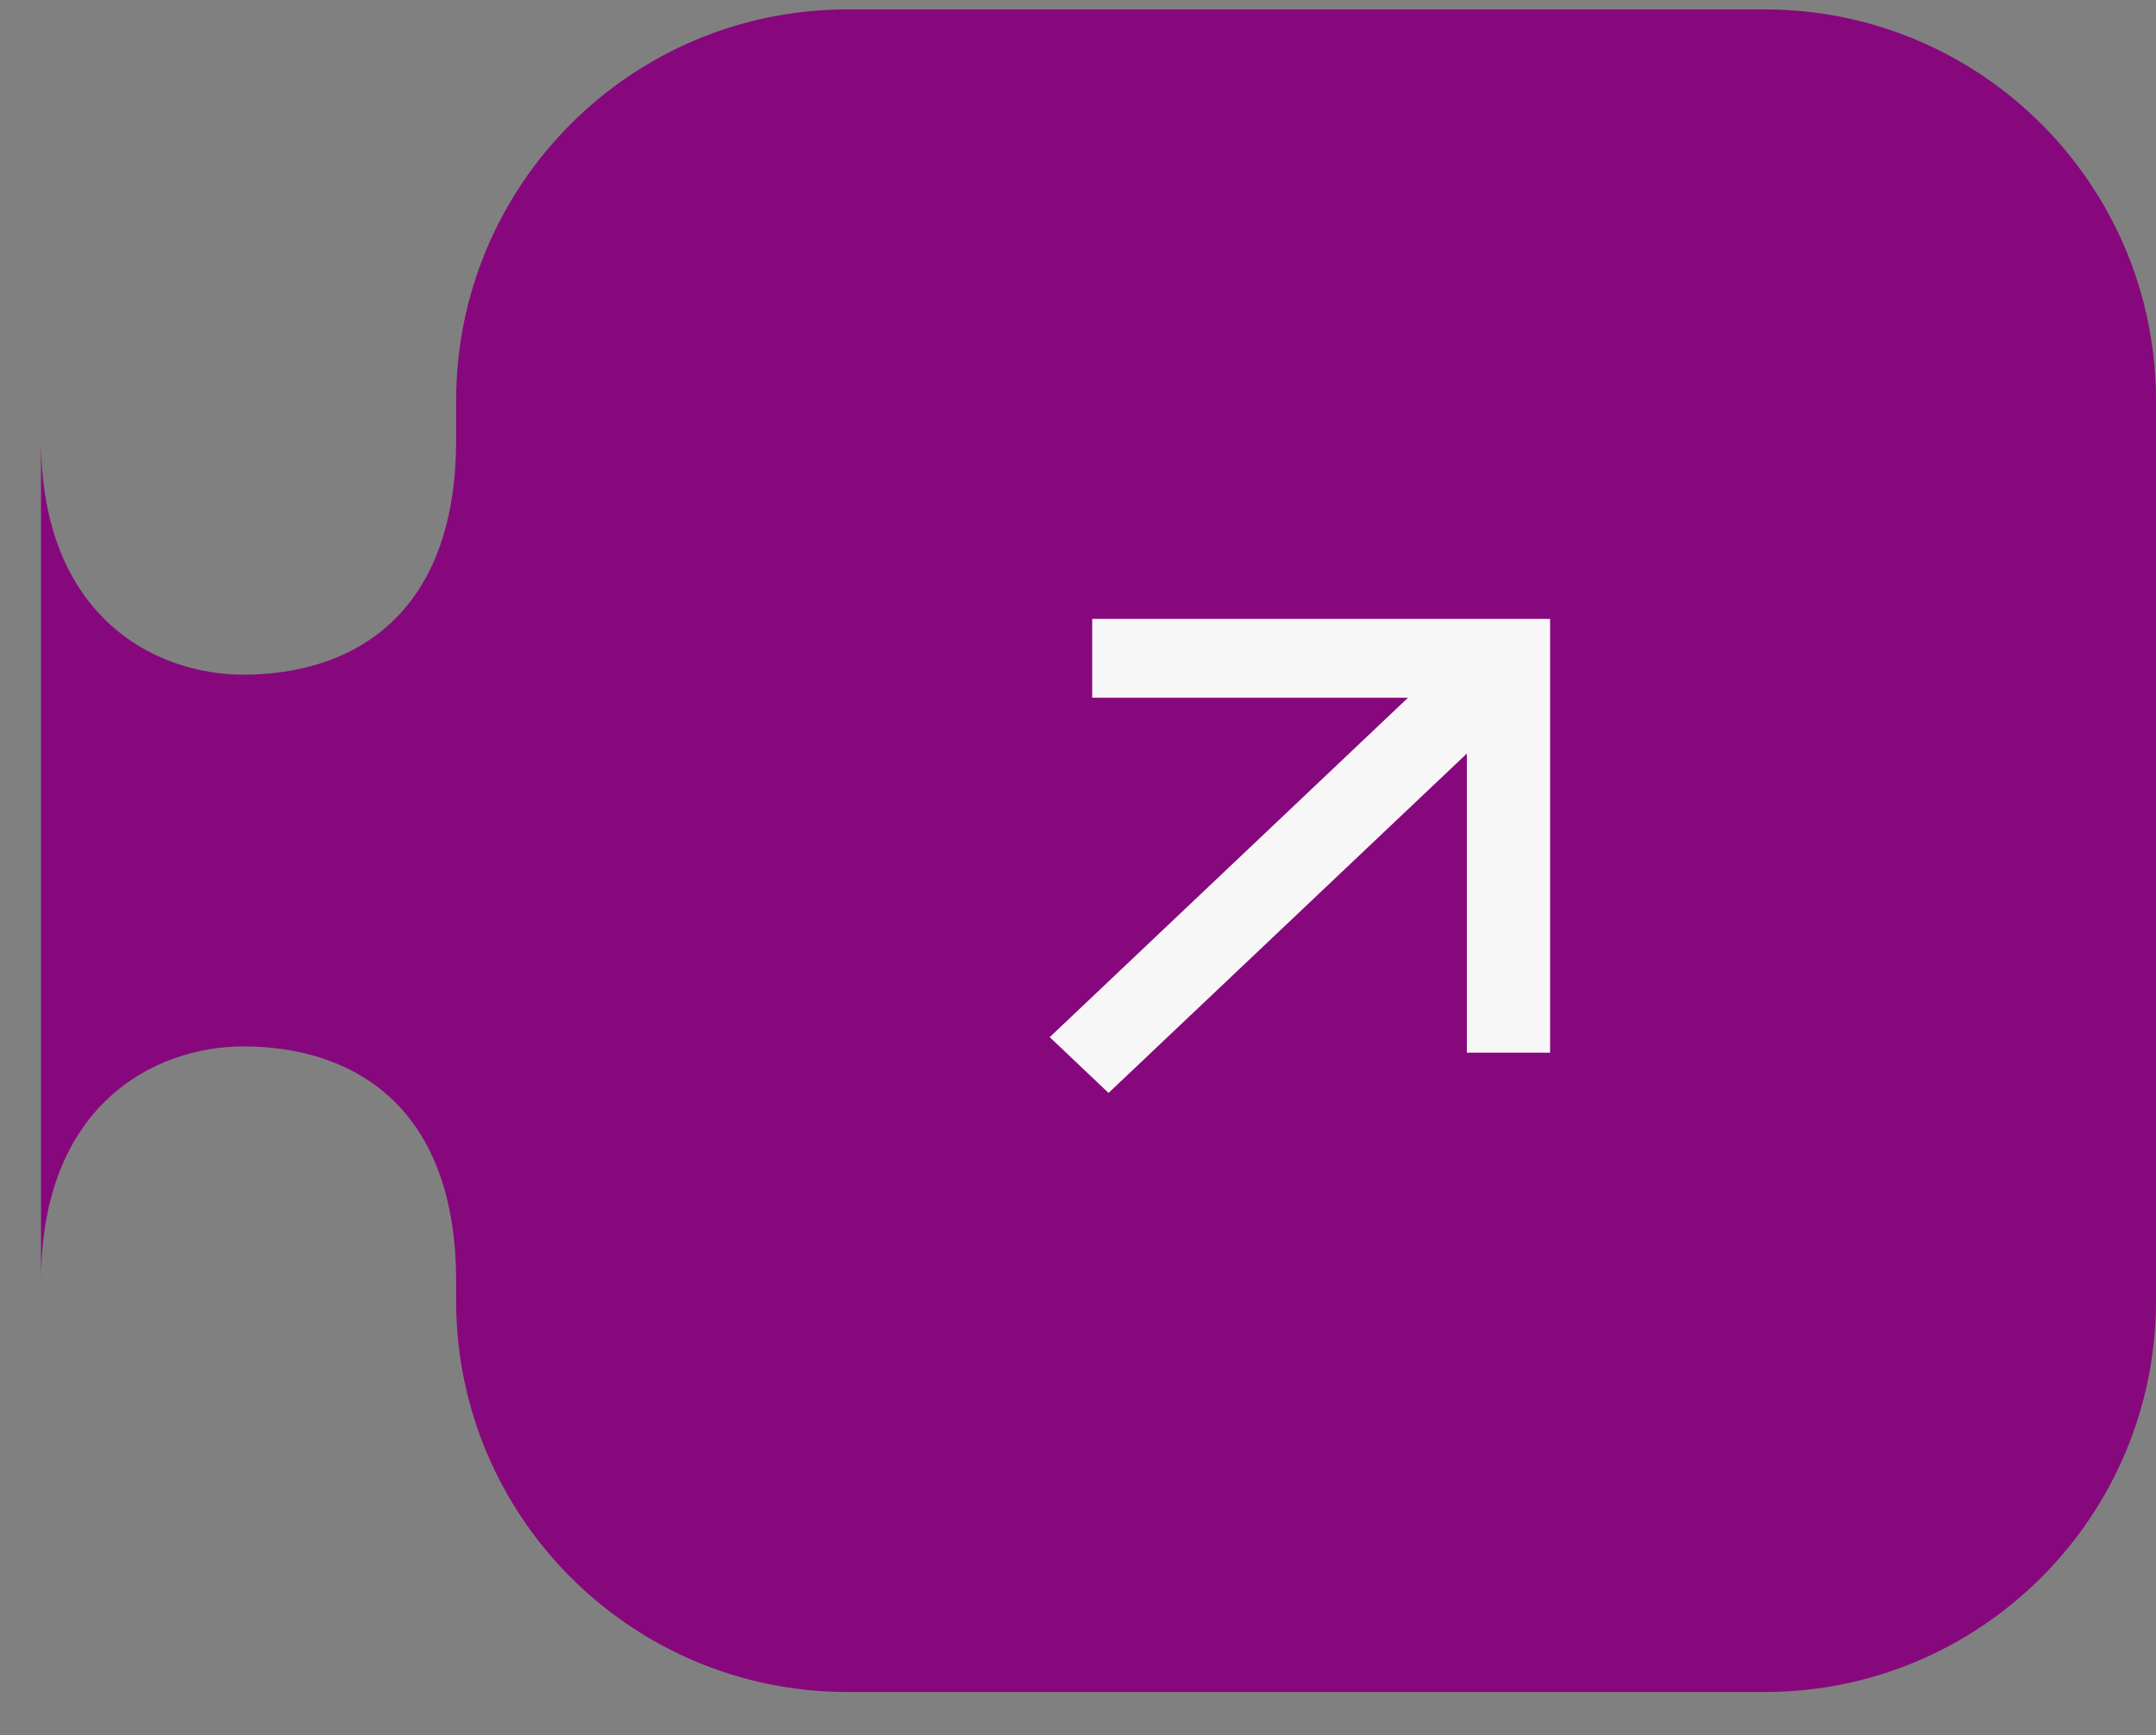
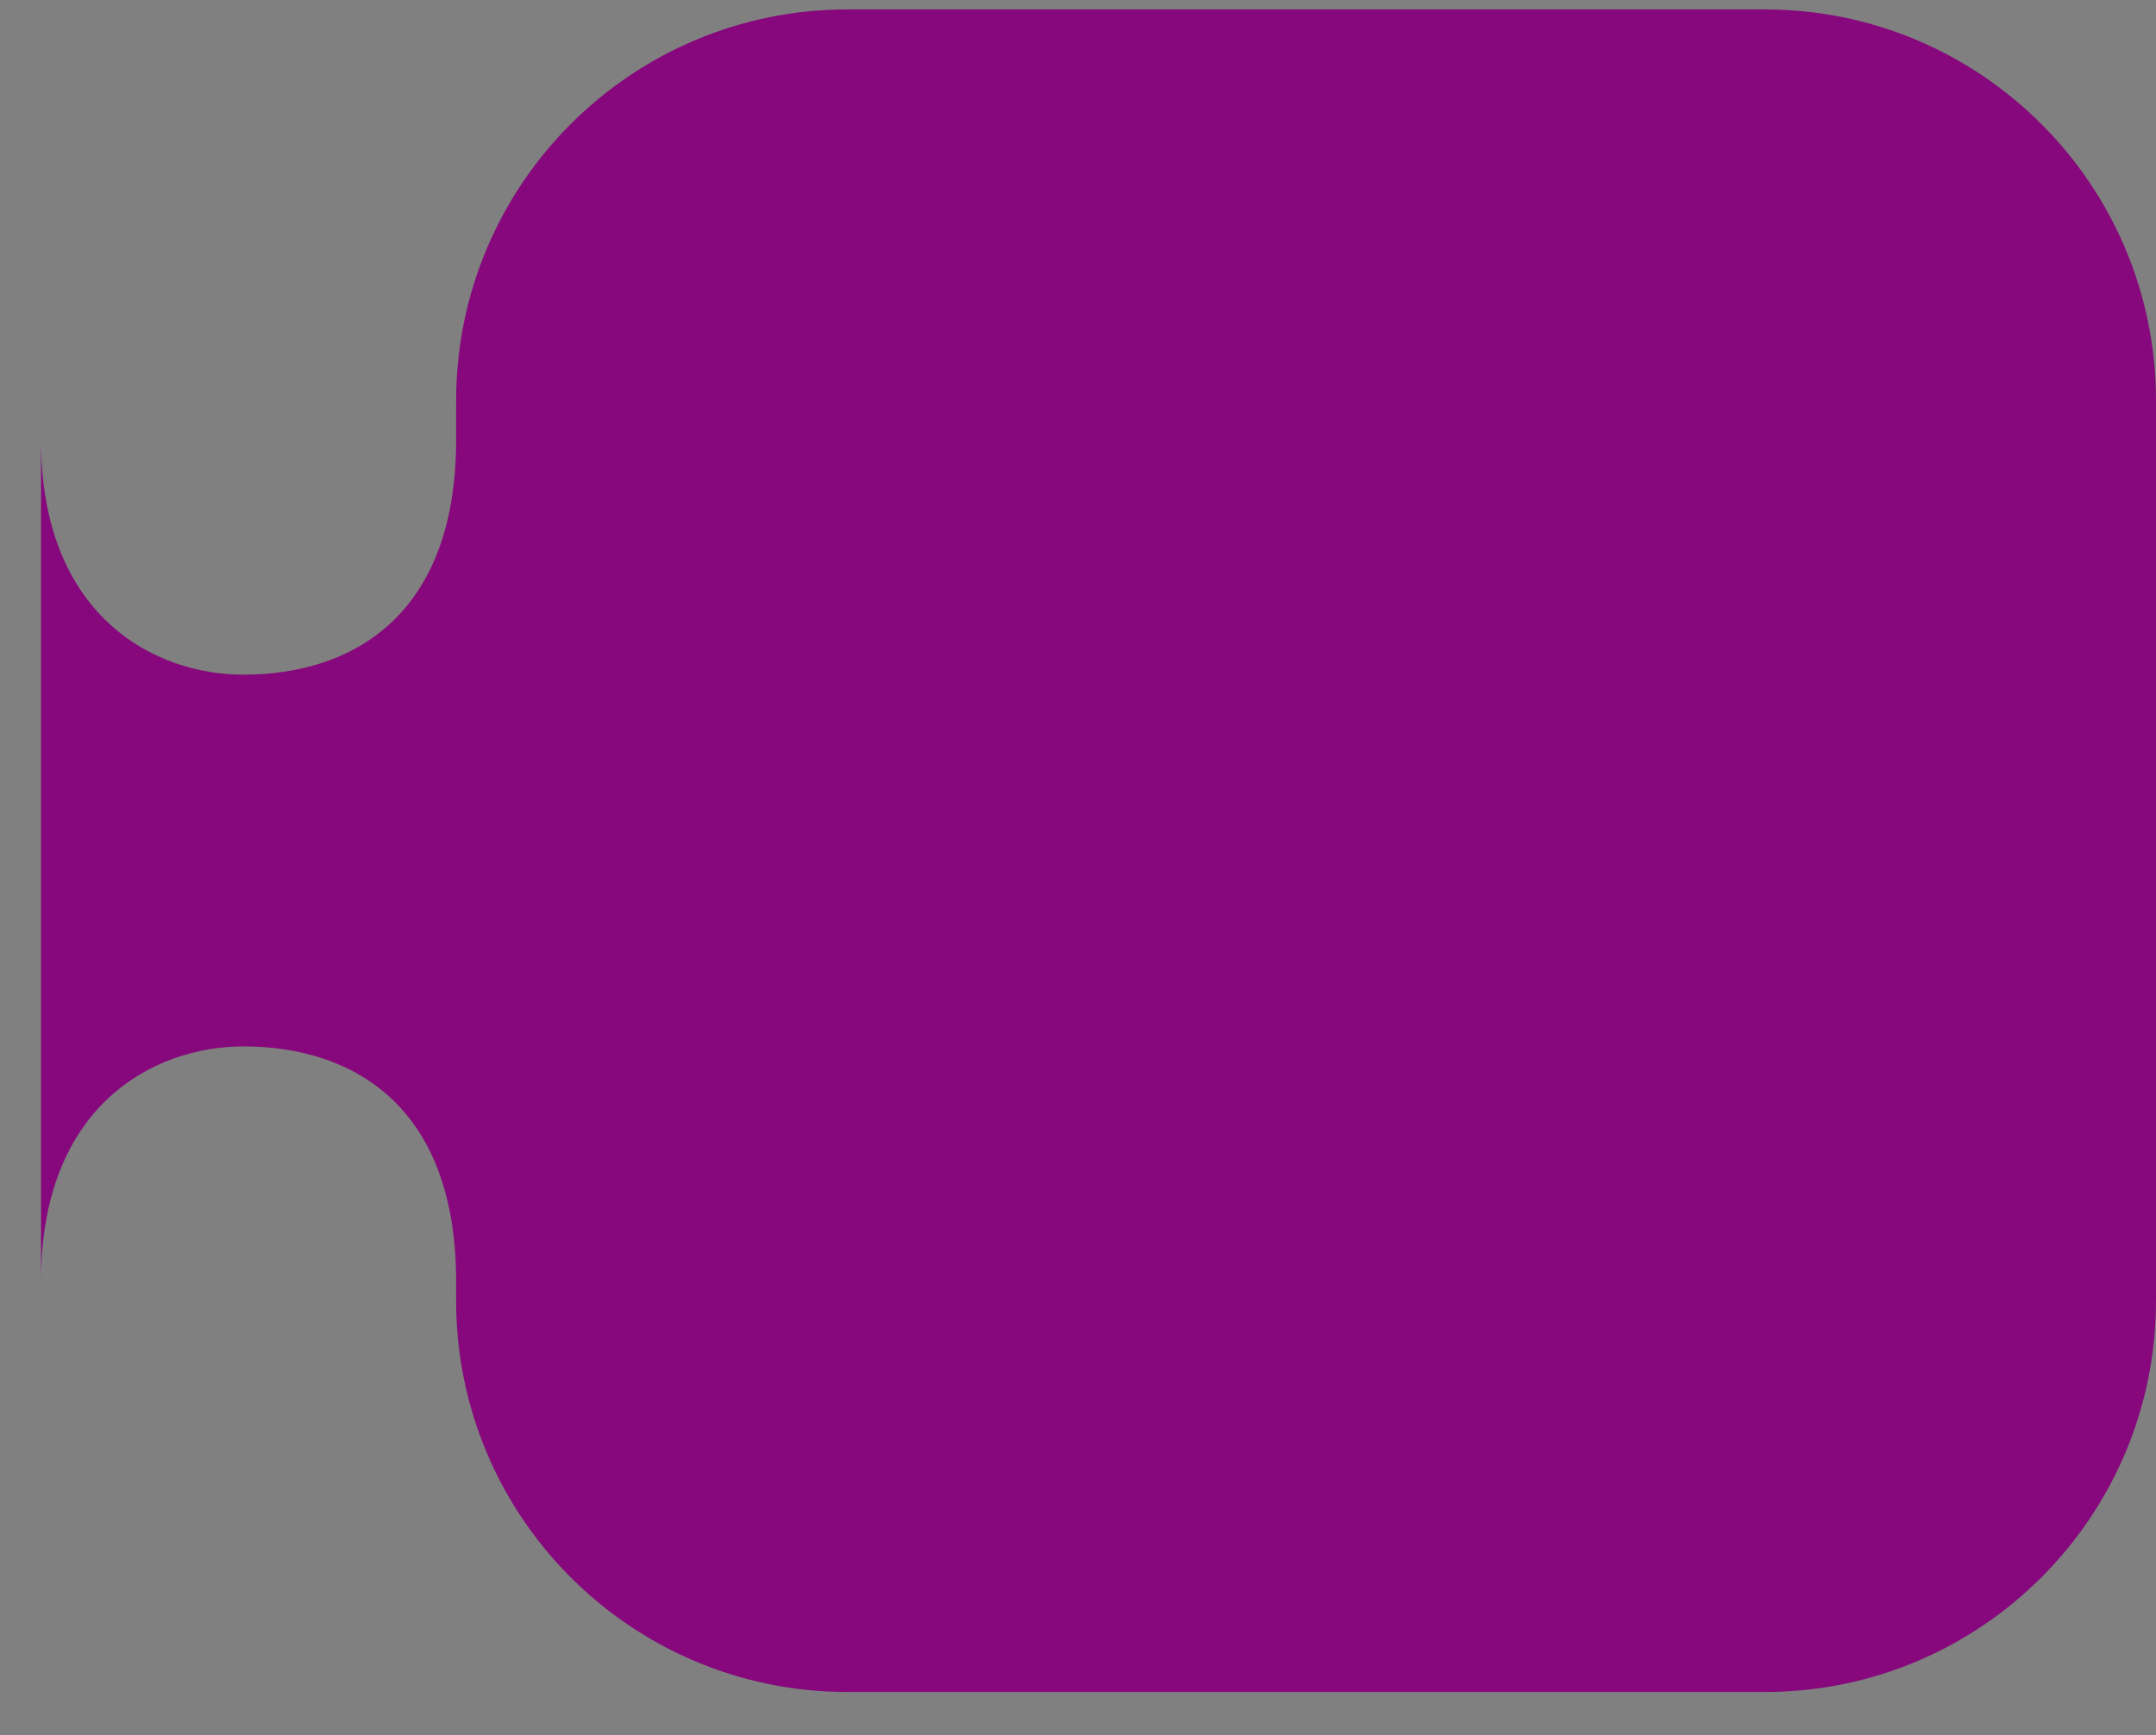
<svg xmlns="http://www.w3.org/2000/svg" width="41" height="33" viewBox="0 0 41 33" fill="none">
  <rect x="0" y="0" width="41" height="33" fill="#808080" stroke="none" />
  <path fill-rule="evenodd" clip-rule="evenodd" d="M8.674 7.621C8.674 3.511 12.006 0.179 16.116 0.179H33.558C37.668 0.179 41 3.511 41 7.621V24.737C41 28.848 37.668 32.179 33.558 32.179H16.116C12.006 32.179 8.674 28.848 8.674 24.737V24.346C8.666 21.012 6.69 19.901 4.627 19.901C2.935 19.901 0.78 21.017 0.78 24.366V16.552V16.18V8.365C0.78 11.714 2.935 12.831 4.627 12.831C6.69 12.831 8.666 11.719 8.674 8.385V7.621Z" fill="#87087C" />
-   <path d="M26.775 13.27L20.77 13.27L20.77 11.77L29.478 11.77L29.478 20.02H27.895L27.895 14.331L21.081 20.786L19.962 19.725L26.775 13.27Z" fill="#F7F7F7" />
</svg>